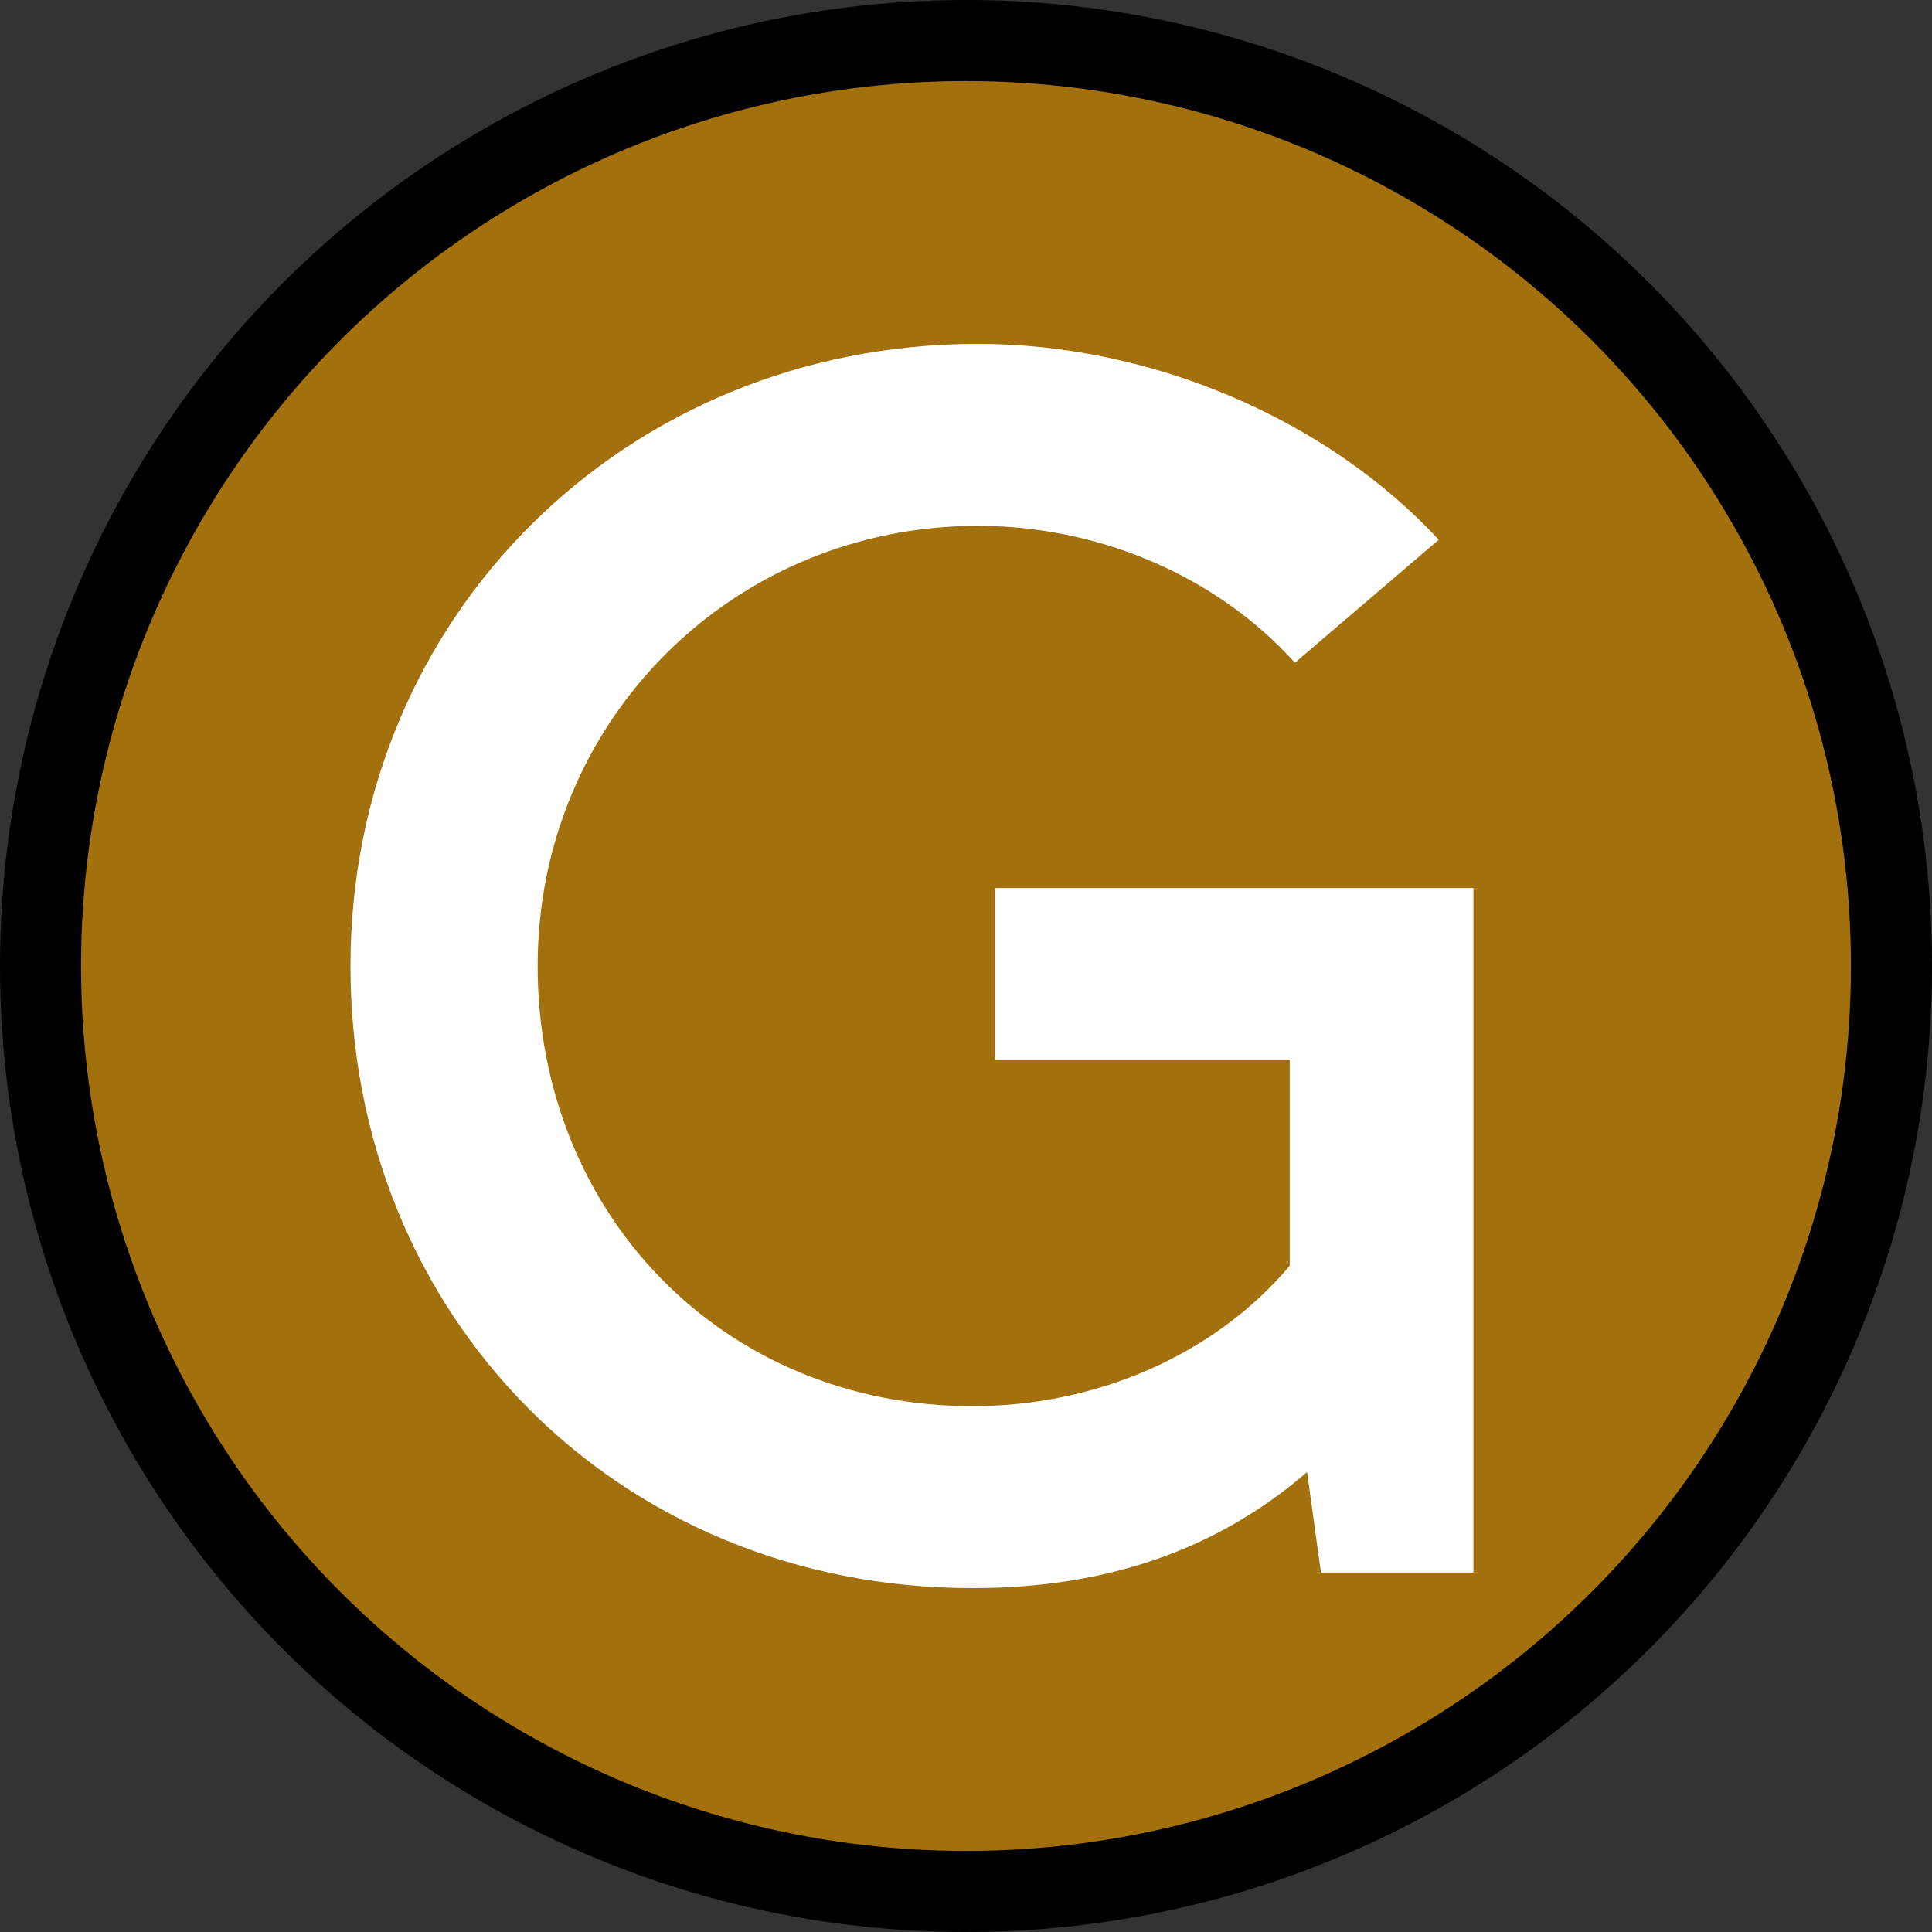
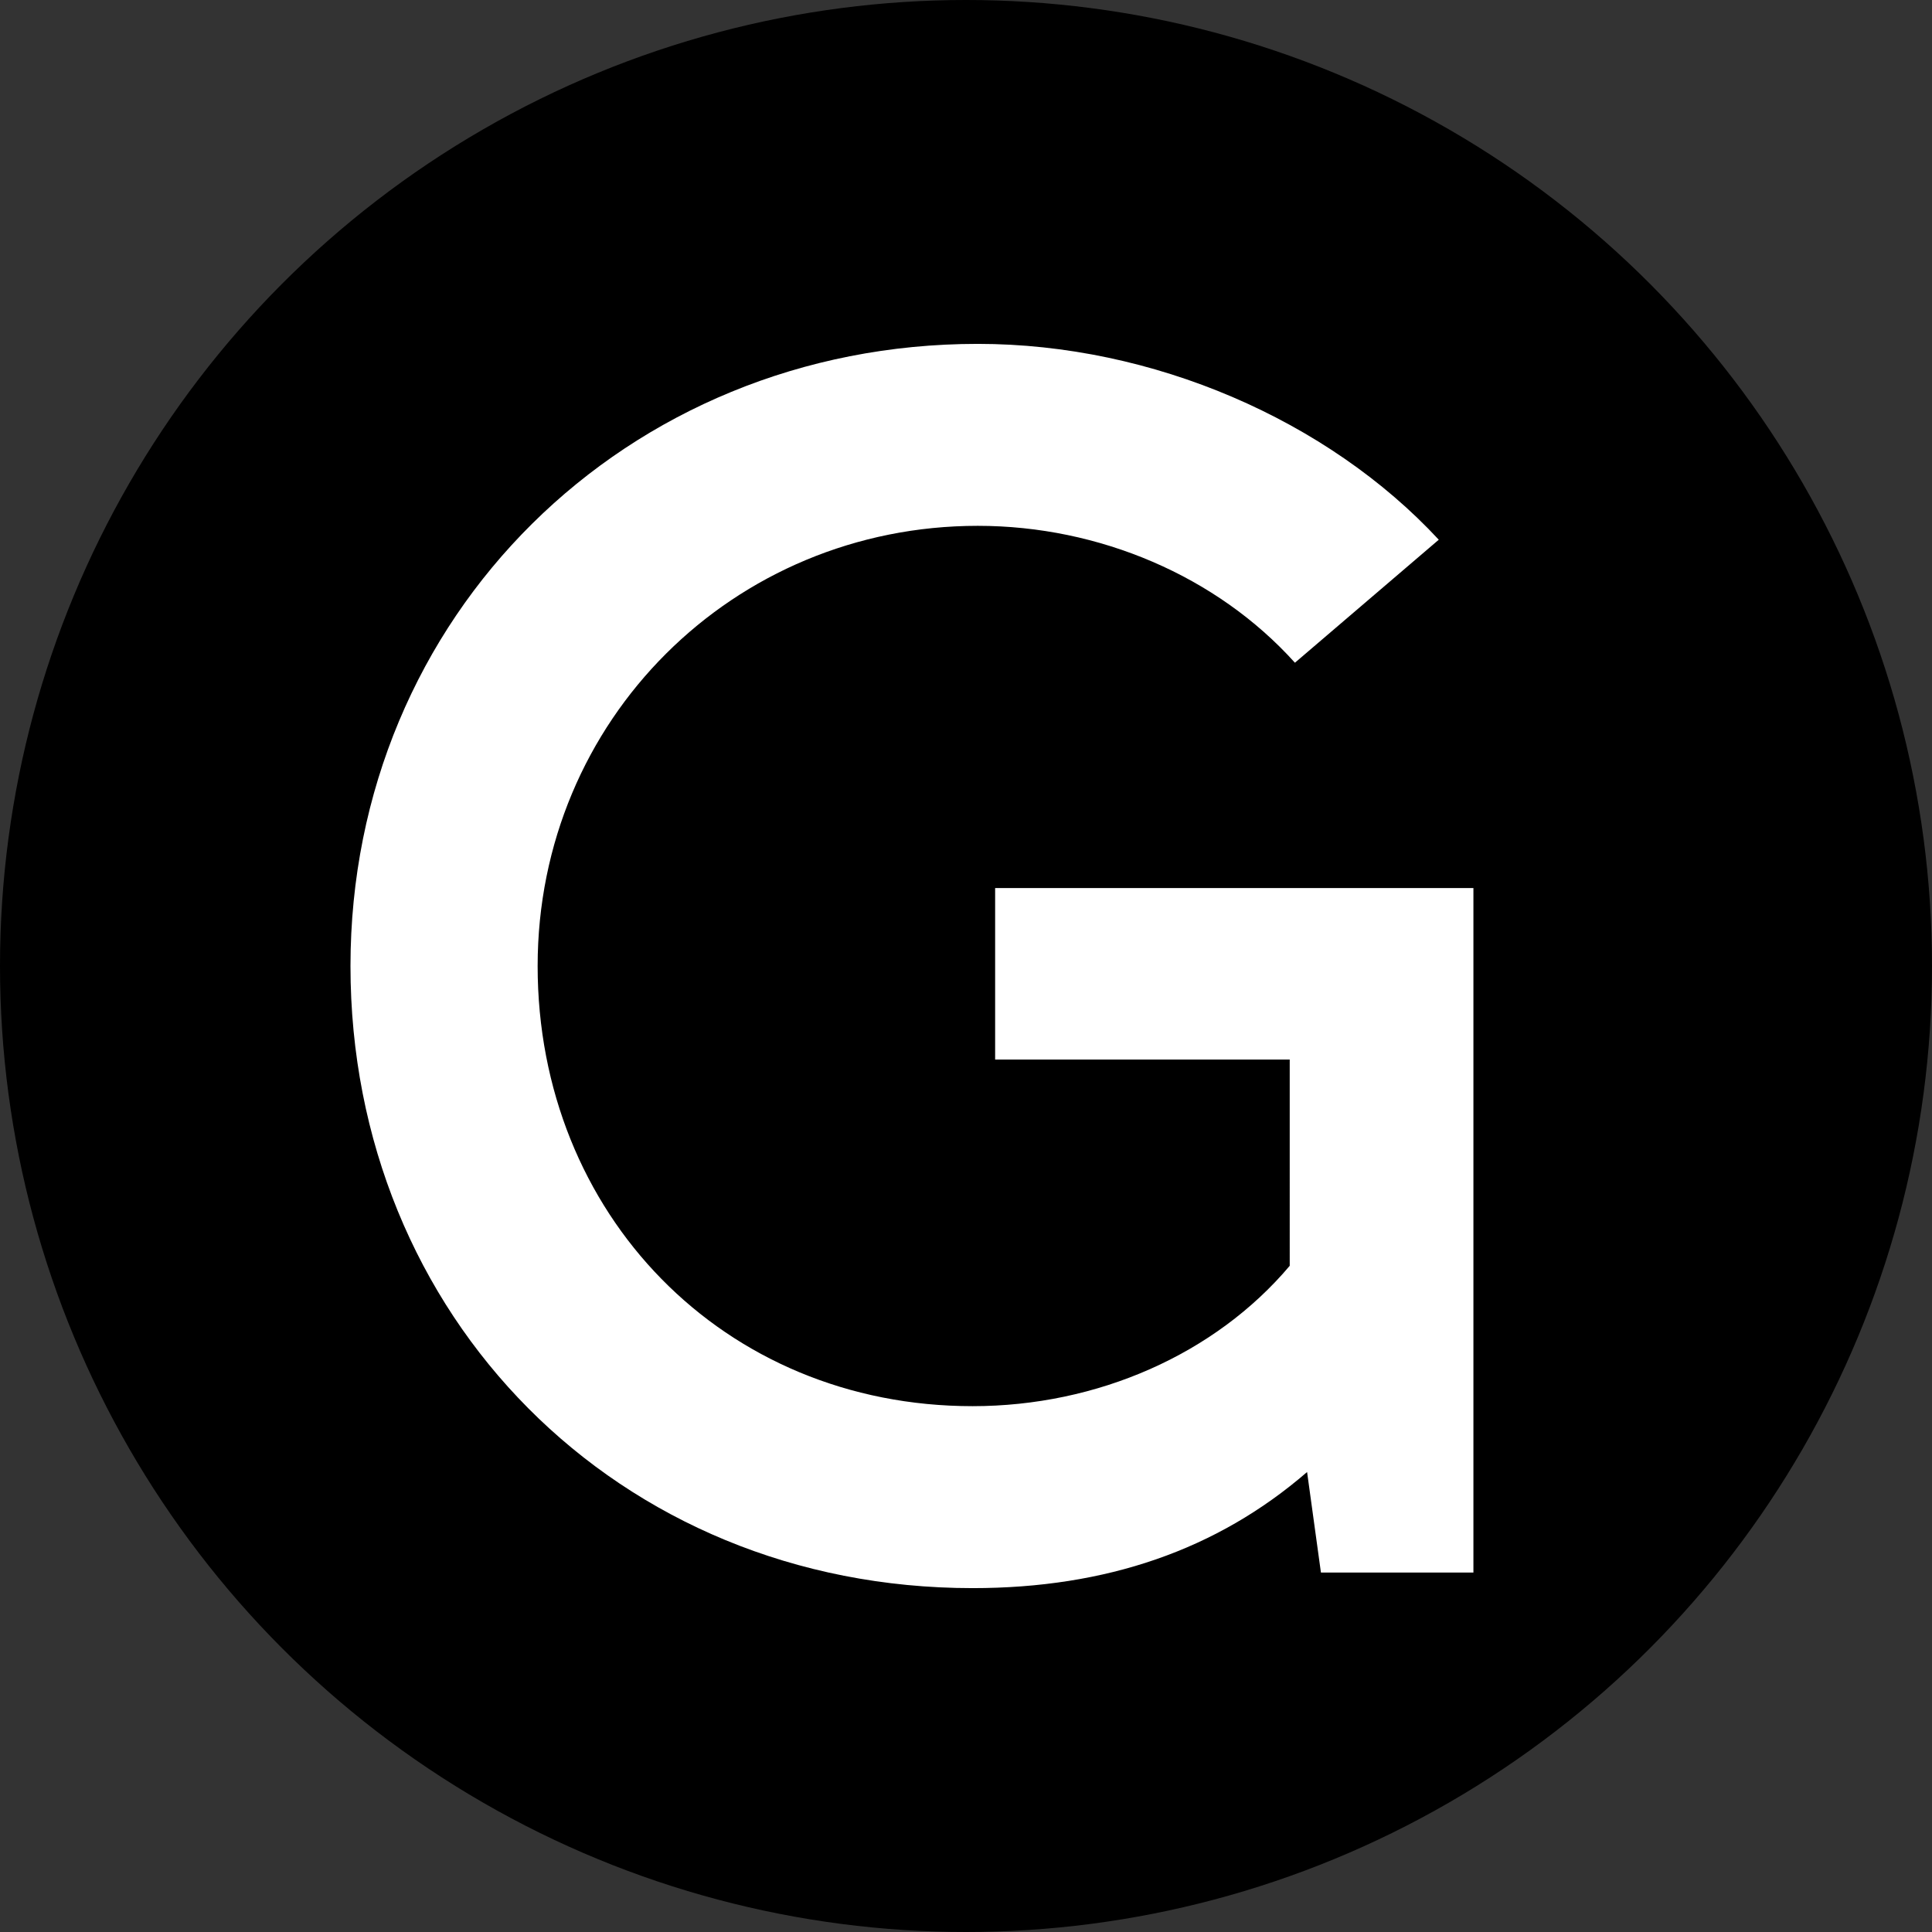
<svg xmlns="http://www.w3.org/2000/svg" version="1.1" id="Layer_1" x="0px" y="0px" viewBox="0 0 512 512" style="enable-background:new 0 0 512 512;" xml:space="preserve">
  <rect x="0" y="0" width="512" height="512" fill="#333333" stroke="none" />
  <style type="text/css">
	.st0{fill:#A2700D;}
	.st1{fill:#FFFFFF;}
</style>
  <g>
    <circle cx="256" cy="256" r="256" />
-     <circle class="st0" cx="256" cy="256" r="234.52" />
    <g>
      <path class="st1" d="M92.88,256c0-92.77,73.02-164.87,166.25-164.87c46.39,0,92.77,20.21,122.16,51.9l-38.12,32.6    c-20.66-22.96-51.89-36.28-84.04-36.28c-64.76,0-116.65,51.44-116.65,116.65c0,65.67,49.14,116.65,115.27,116.65    c33.07,0,64.29-13.78,84.04-37.2V280.8h-78.07v-45.46h126.75v181.4h-40.41l-3.67-26.64c-23.88,20.66-53.27,30.77-88.63,30.77    C163.61,420.87,92.88,348.77,92.88,256z" />
    </g>
  </g>
</svg>